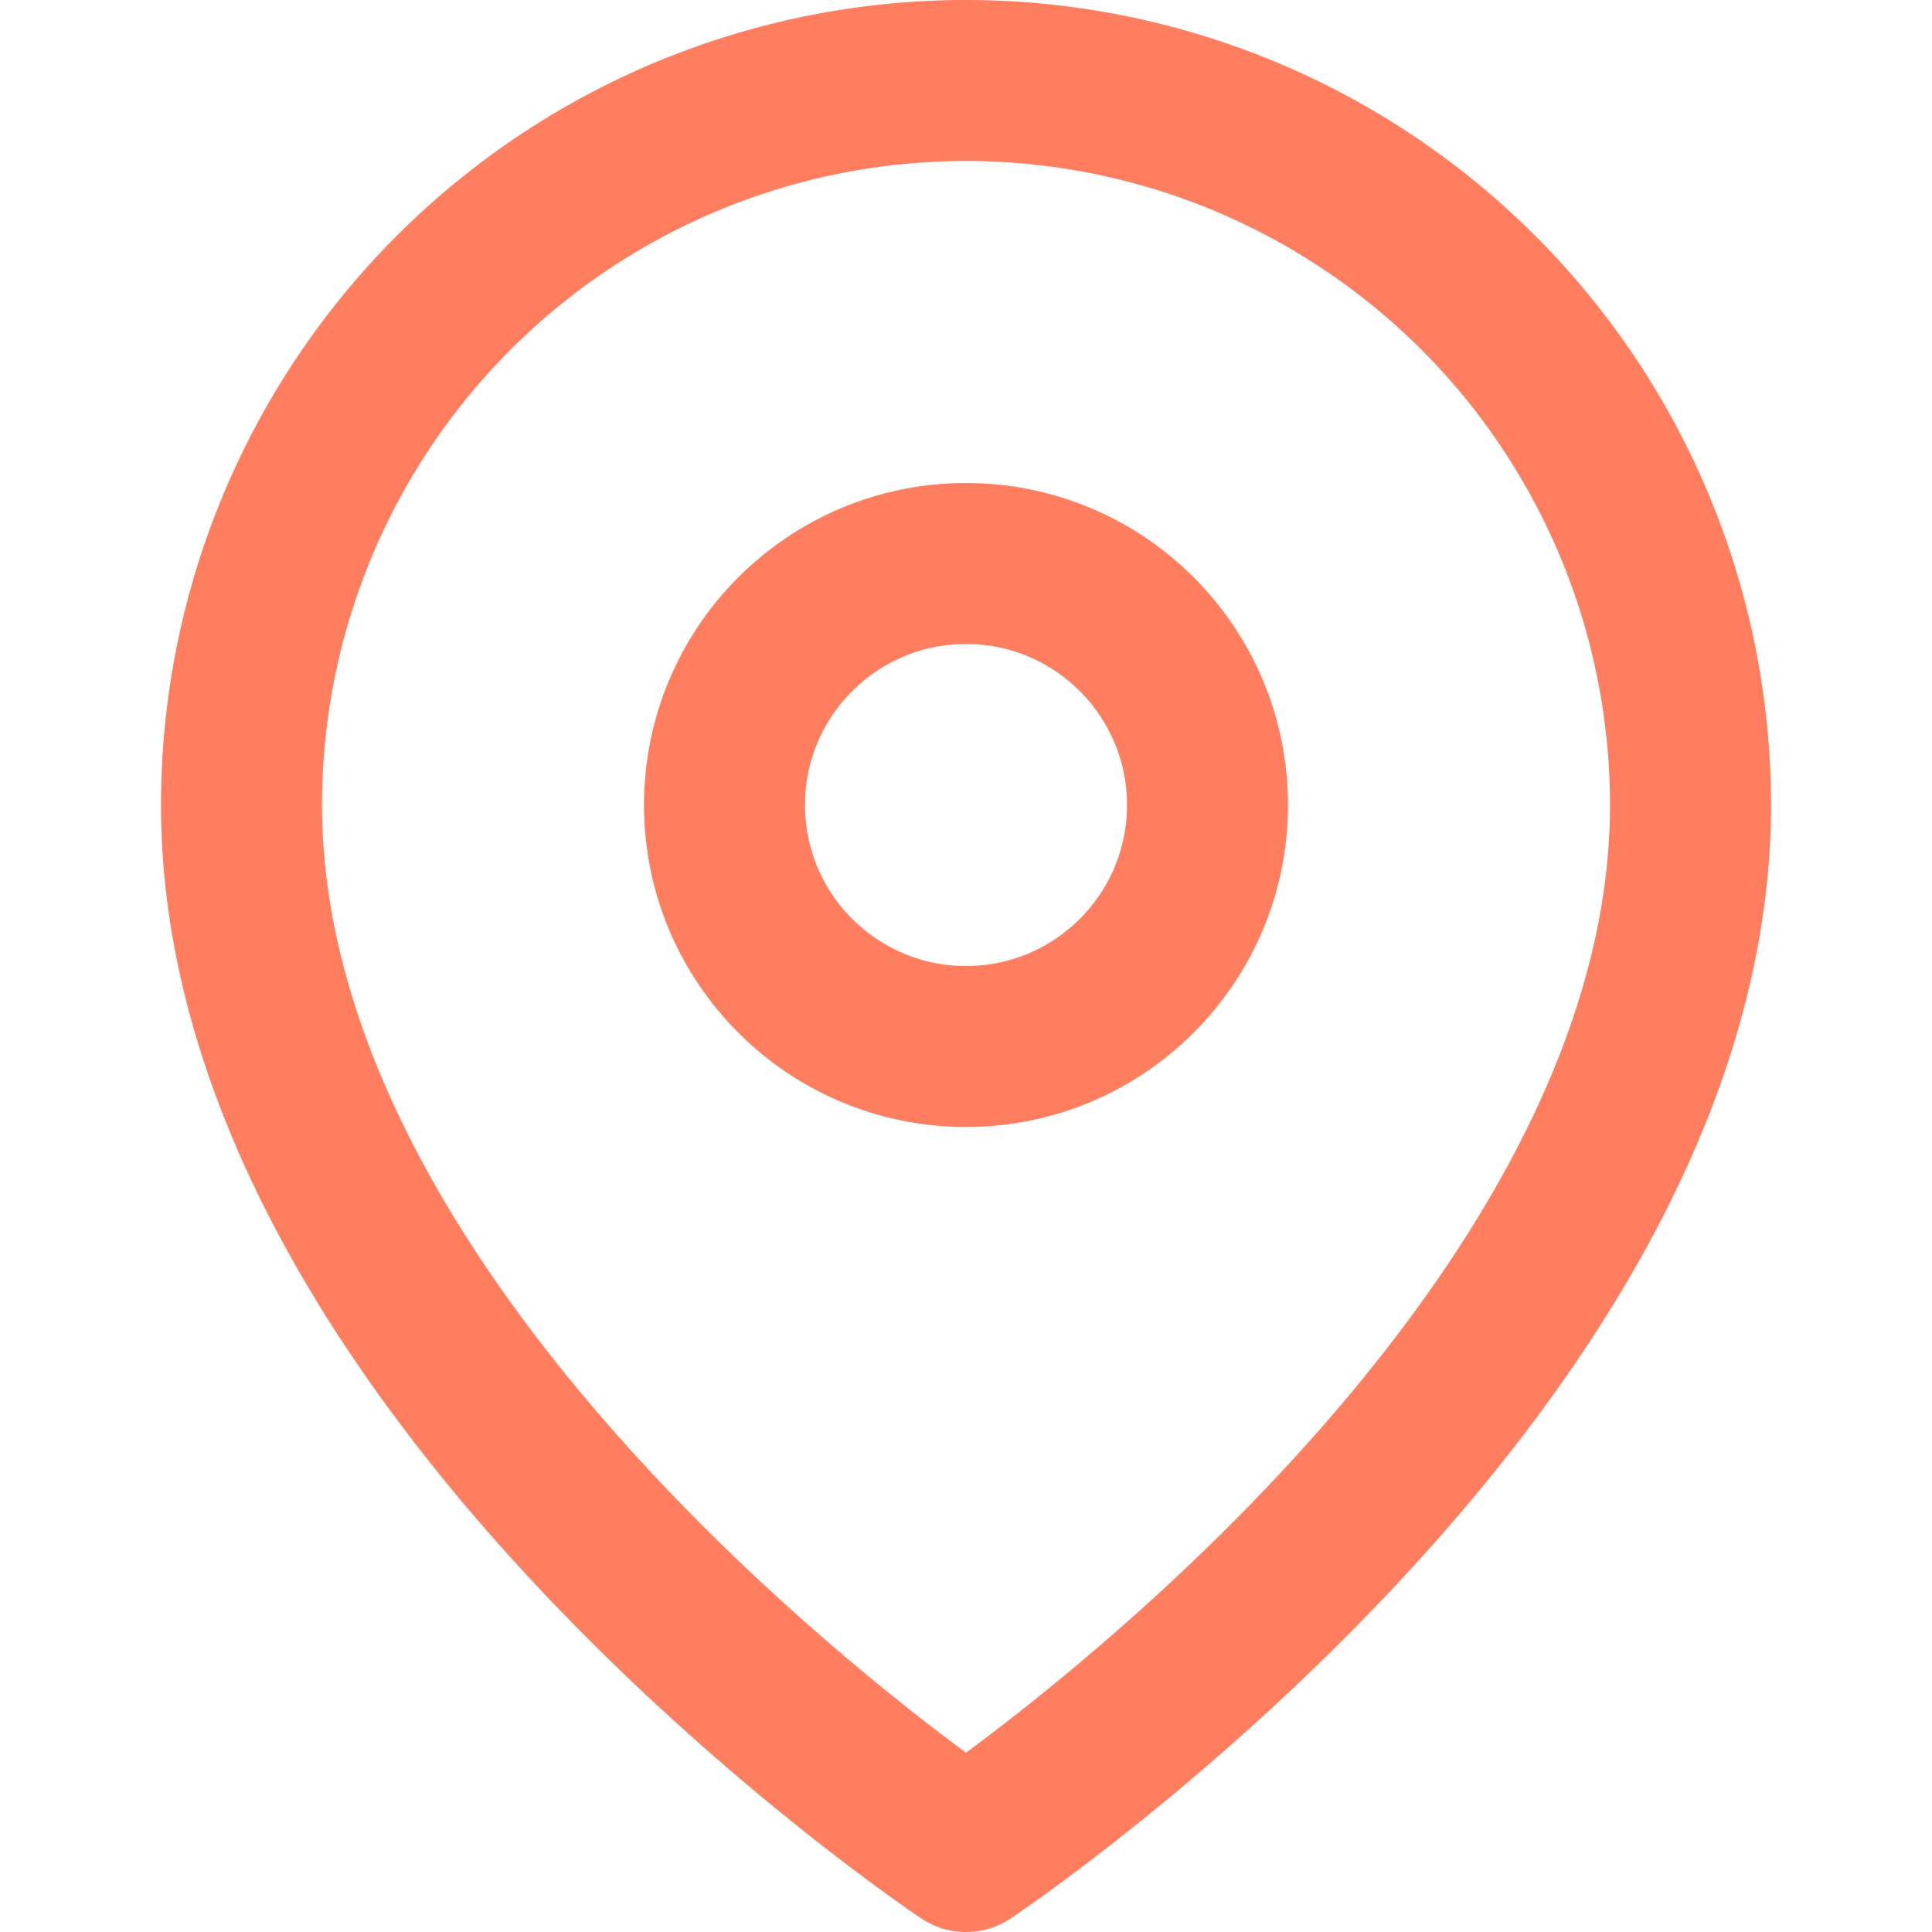
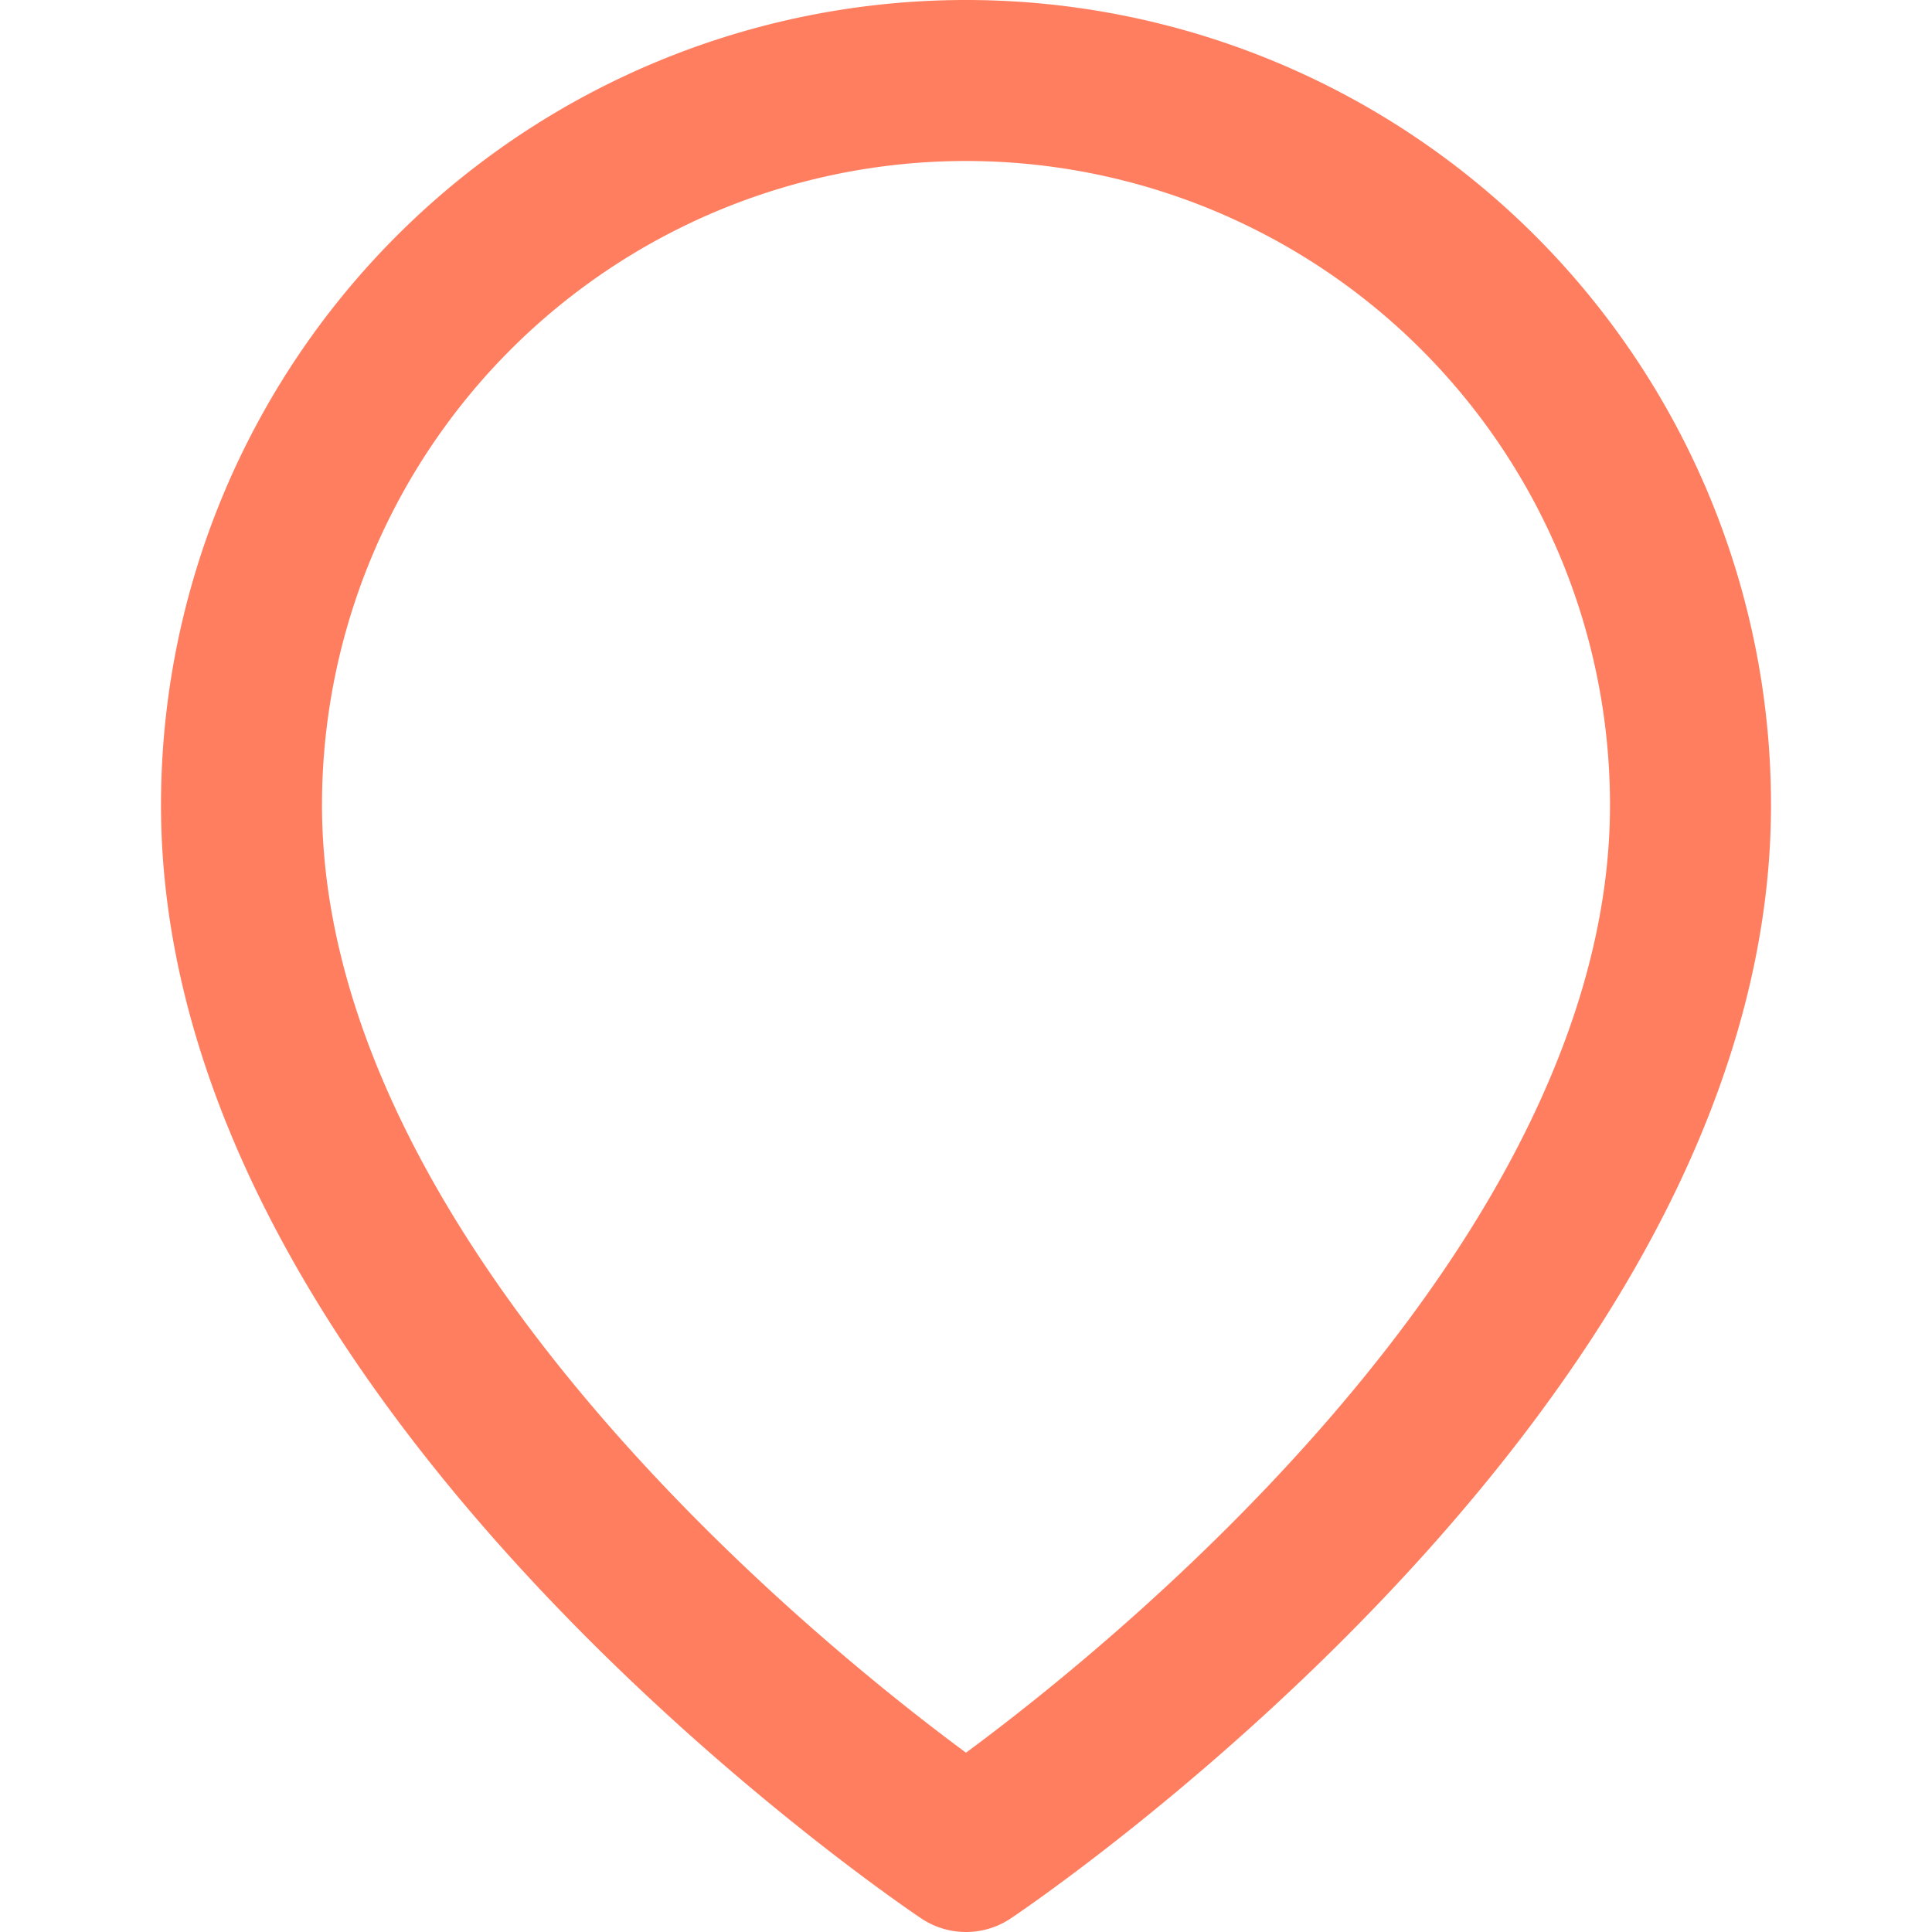
<svg xmlns="http://www.w3.org/2000/svg" viewBox="0 0 24 24" width="24" height="24" fill="none" stroke="#ff7e5f" stroke-width="2" stroke-linecap="round" stroke-linejoin="round">
  <path d="M21 10c0 7-9 13-9 13s-9-6-9-13a9 9 0 0 1 18 0z" />
-   <circle cx="12" cy="10" r="3" />
</svg>